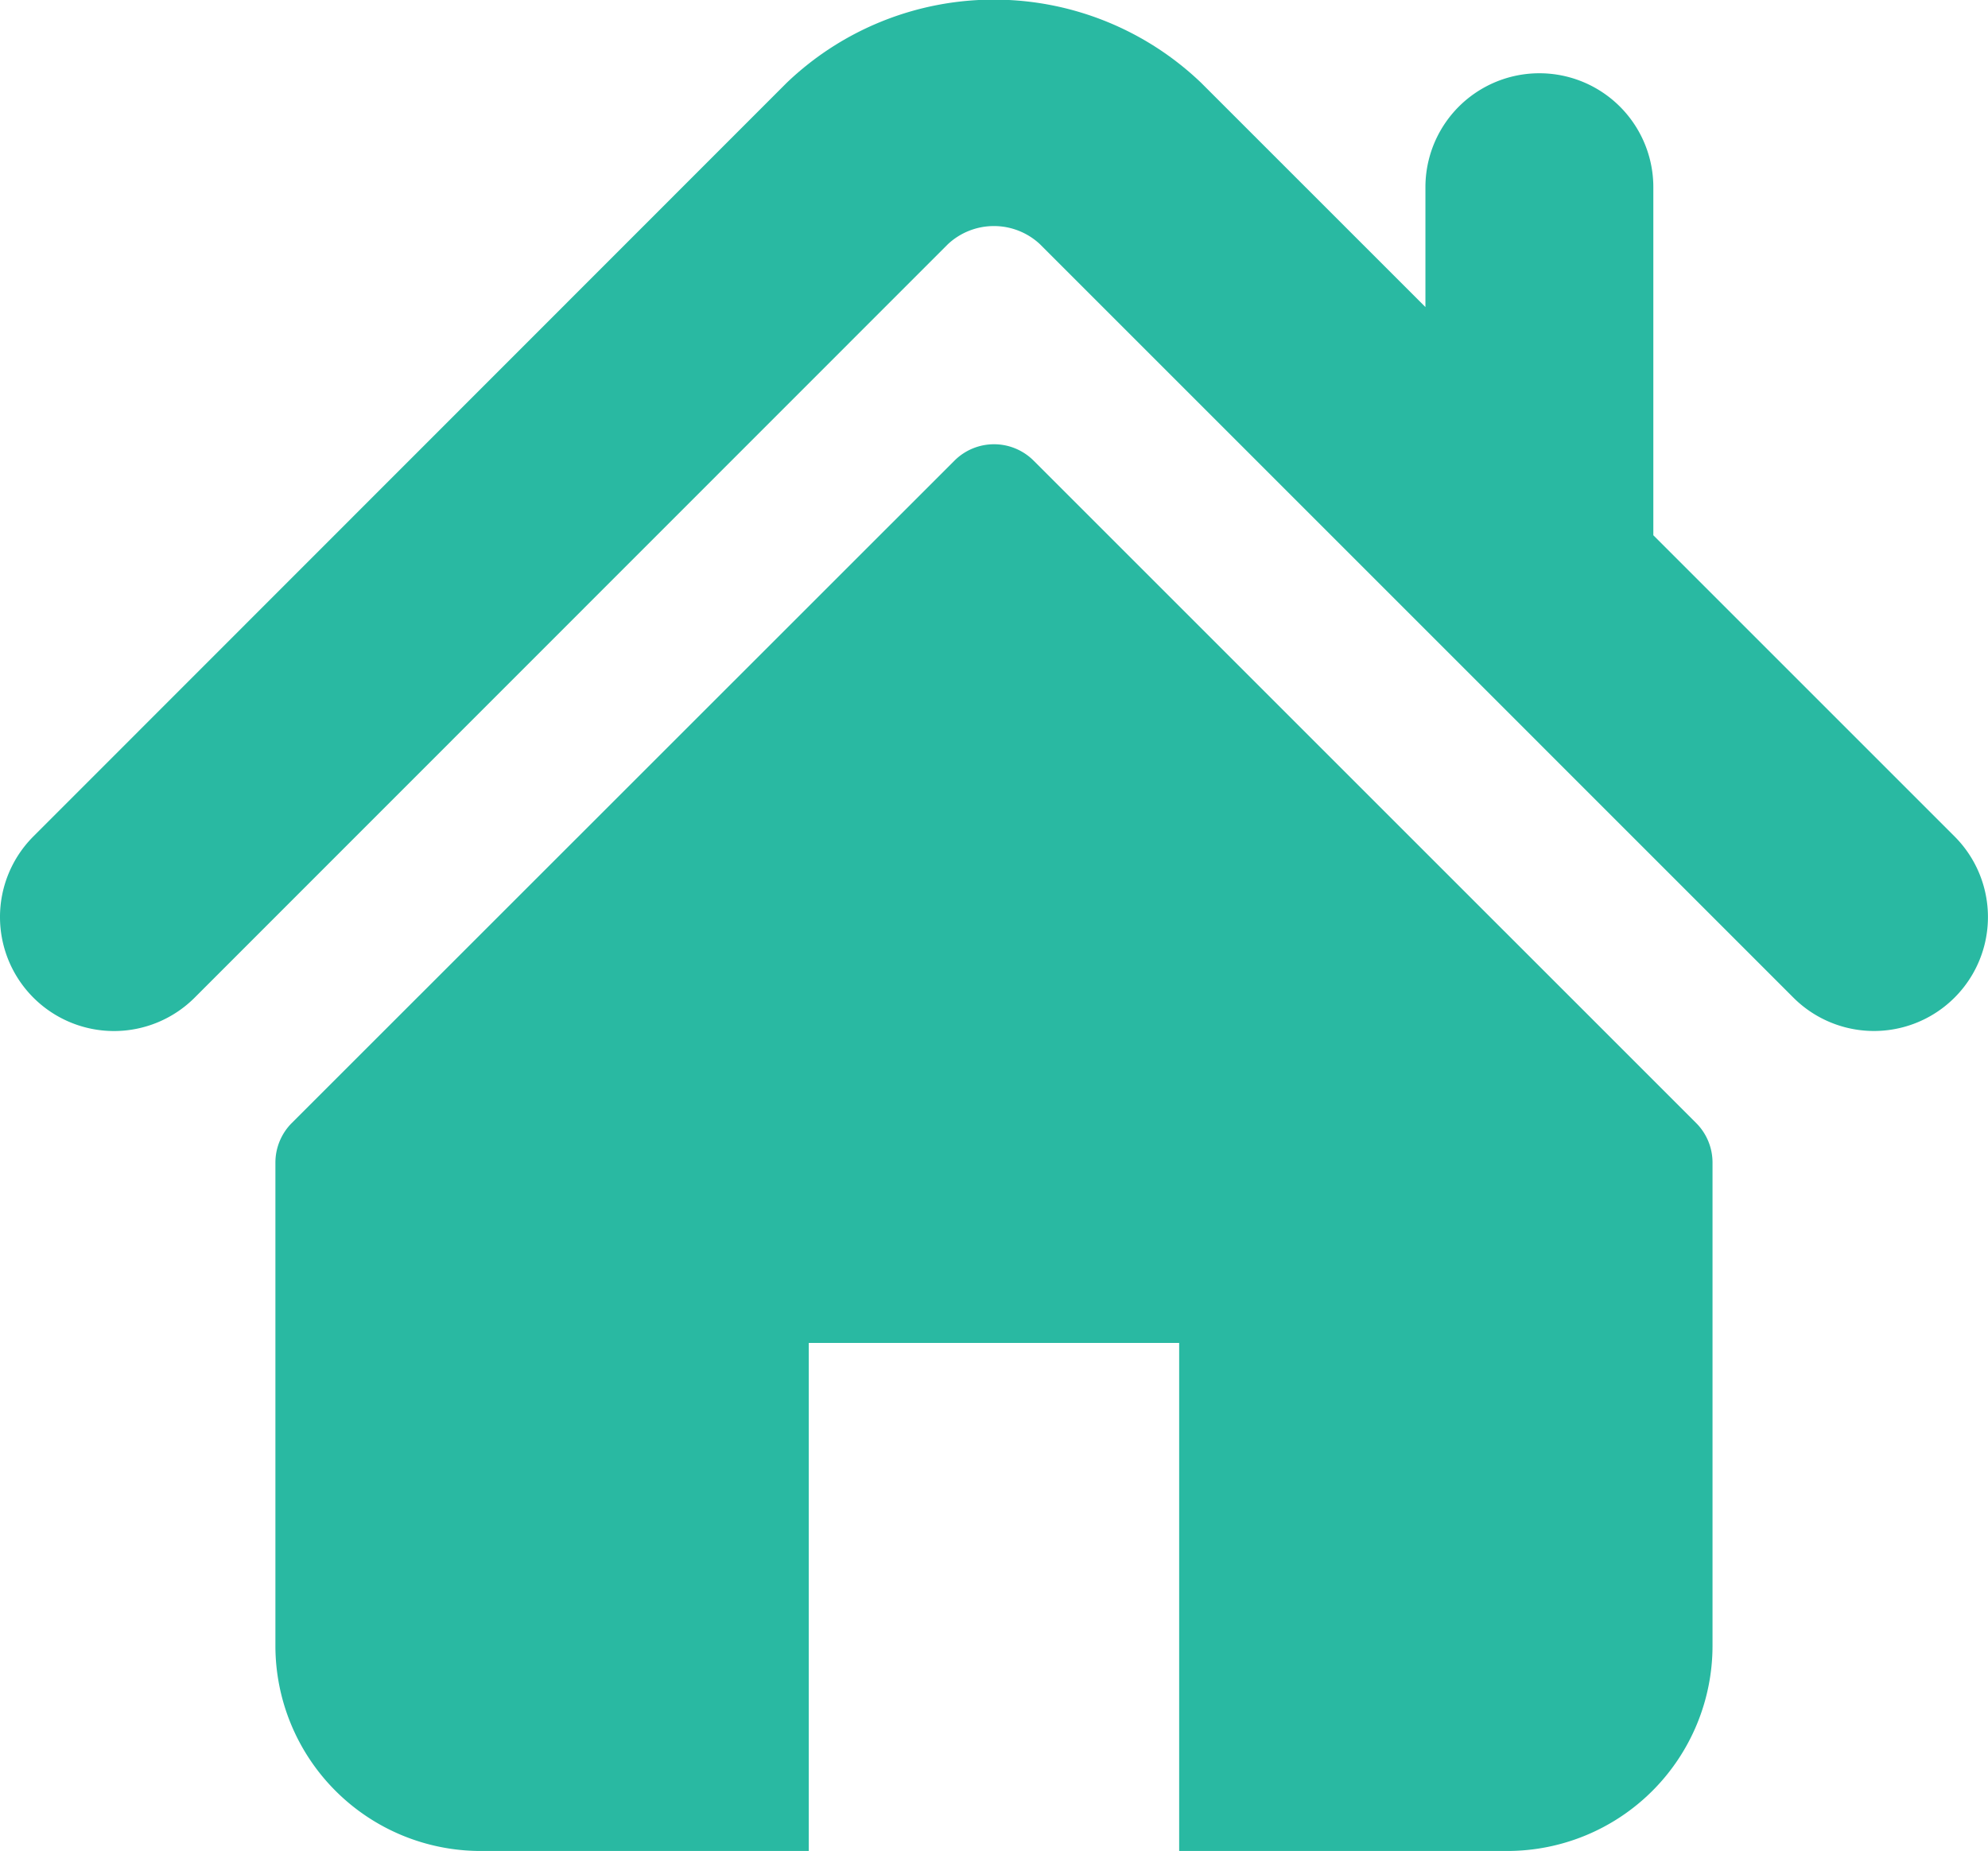
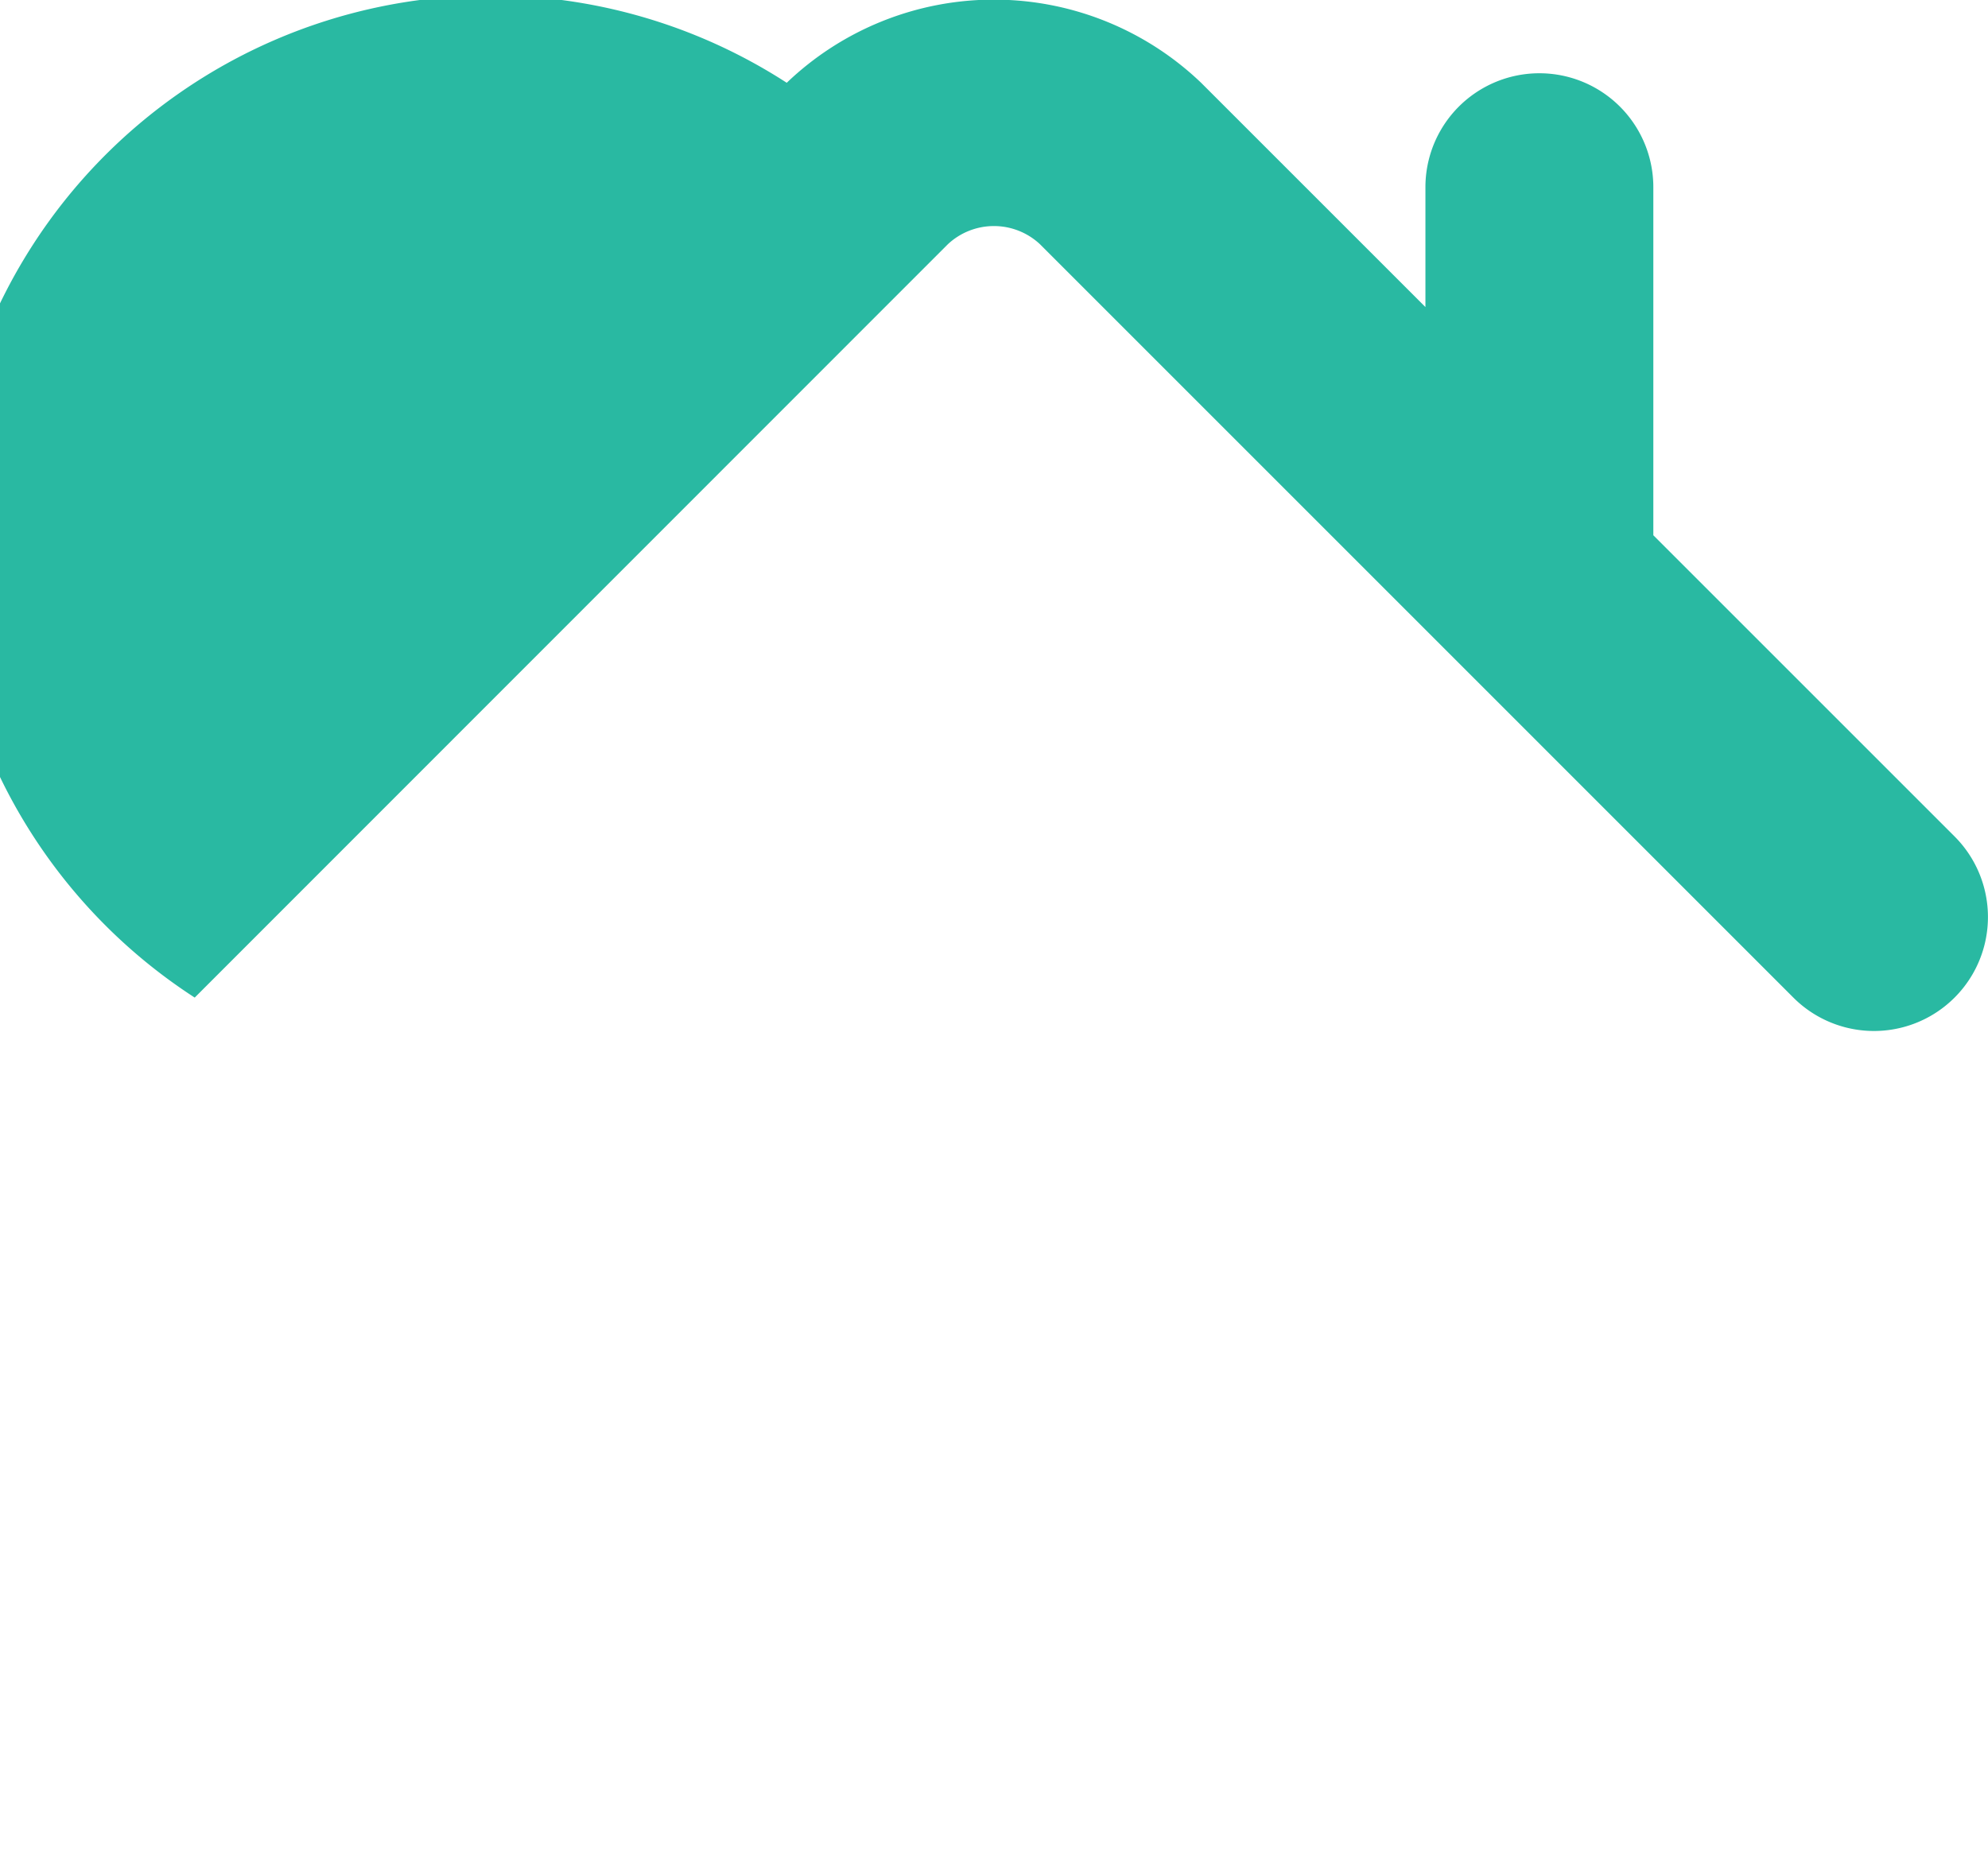
<svg xmlns="http://www.w3.org/2000/svg" id="home-icon-silhouette" width="26.535" height="24.708" viewBox="0 0 26.535 24.708">
  <g id="Group_41169" data-name="Group 41169" transform="translate(0)">
    <g id="Group_41168" data-name="Group 41168" transform="translate(0 0)">
-       <path id="Path_11" data-name="Path 11" d="M26.09,28.213l-4.021-4.021V19.546a1.521,1.521,0,0,0-3.042,0v1.6l-2.994-2.994a4,4,0,0,0-5.531,0L.446,28.213A1.521,1.521,0,0,0,2.6,30.364L12.652,20.308a.9.9,0,0,1,1.231,0L23.938,30.364a1.521,1.521,0,1,0,2.152-2.151Z" transform="translate(-0.001 -17.047)" fill="#29b9a2" />
-       <path id="Path_12" data-name="Path 12" d="M78.747,127.967a.747.747,0,0,0-1.056,0l-8.845,8.842a.749.749,0,0,0-.219.529v6.449a2.74,2.74,0,0,0,2.74,2.74h4.379v-6.782H80.69v6.782h4.379a2.74,2.74,0,0,0,2.74-2.74v-6.449a.746.746,0,0,0-.219-.529Z" transform="translate(-64.951 -121.818)" fill="#29b9a2" />
+       <path id="Path_11" data-name="Path 11" d="M26.09,28.213l-4.021-4.021V19.546a1.521,1.521,0,0,0-3.042,0v1.6l-2.994-2.994a4,4,0,0,0-5.531,0A1.521,1.521,0,0,0,2.6,30.364L12.652,20.308a.9.9,0,0,1,1.231,0L23.938,30.364a1.521,1.521,0,1,0,2.152-2.151Z" transform="translate(-0.001 -17.047)" fill="#29b9a2" />
    </g>
  </g>
</svg>